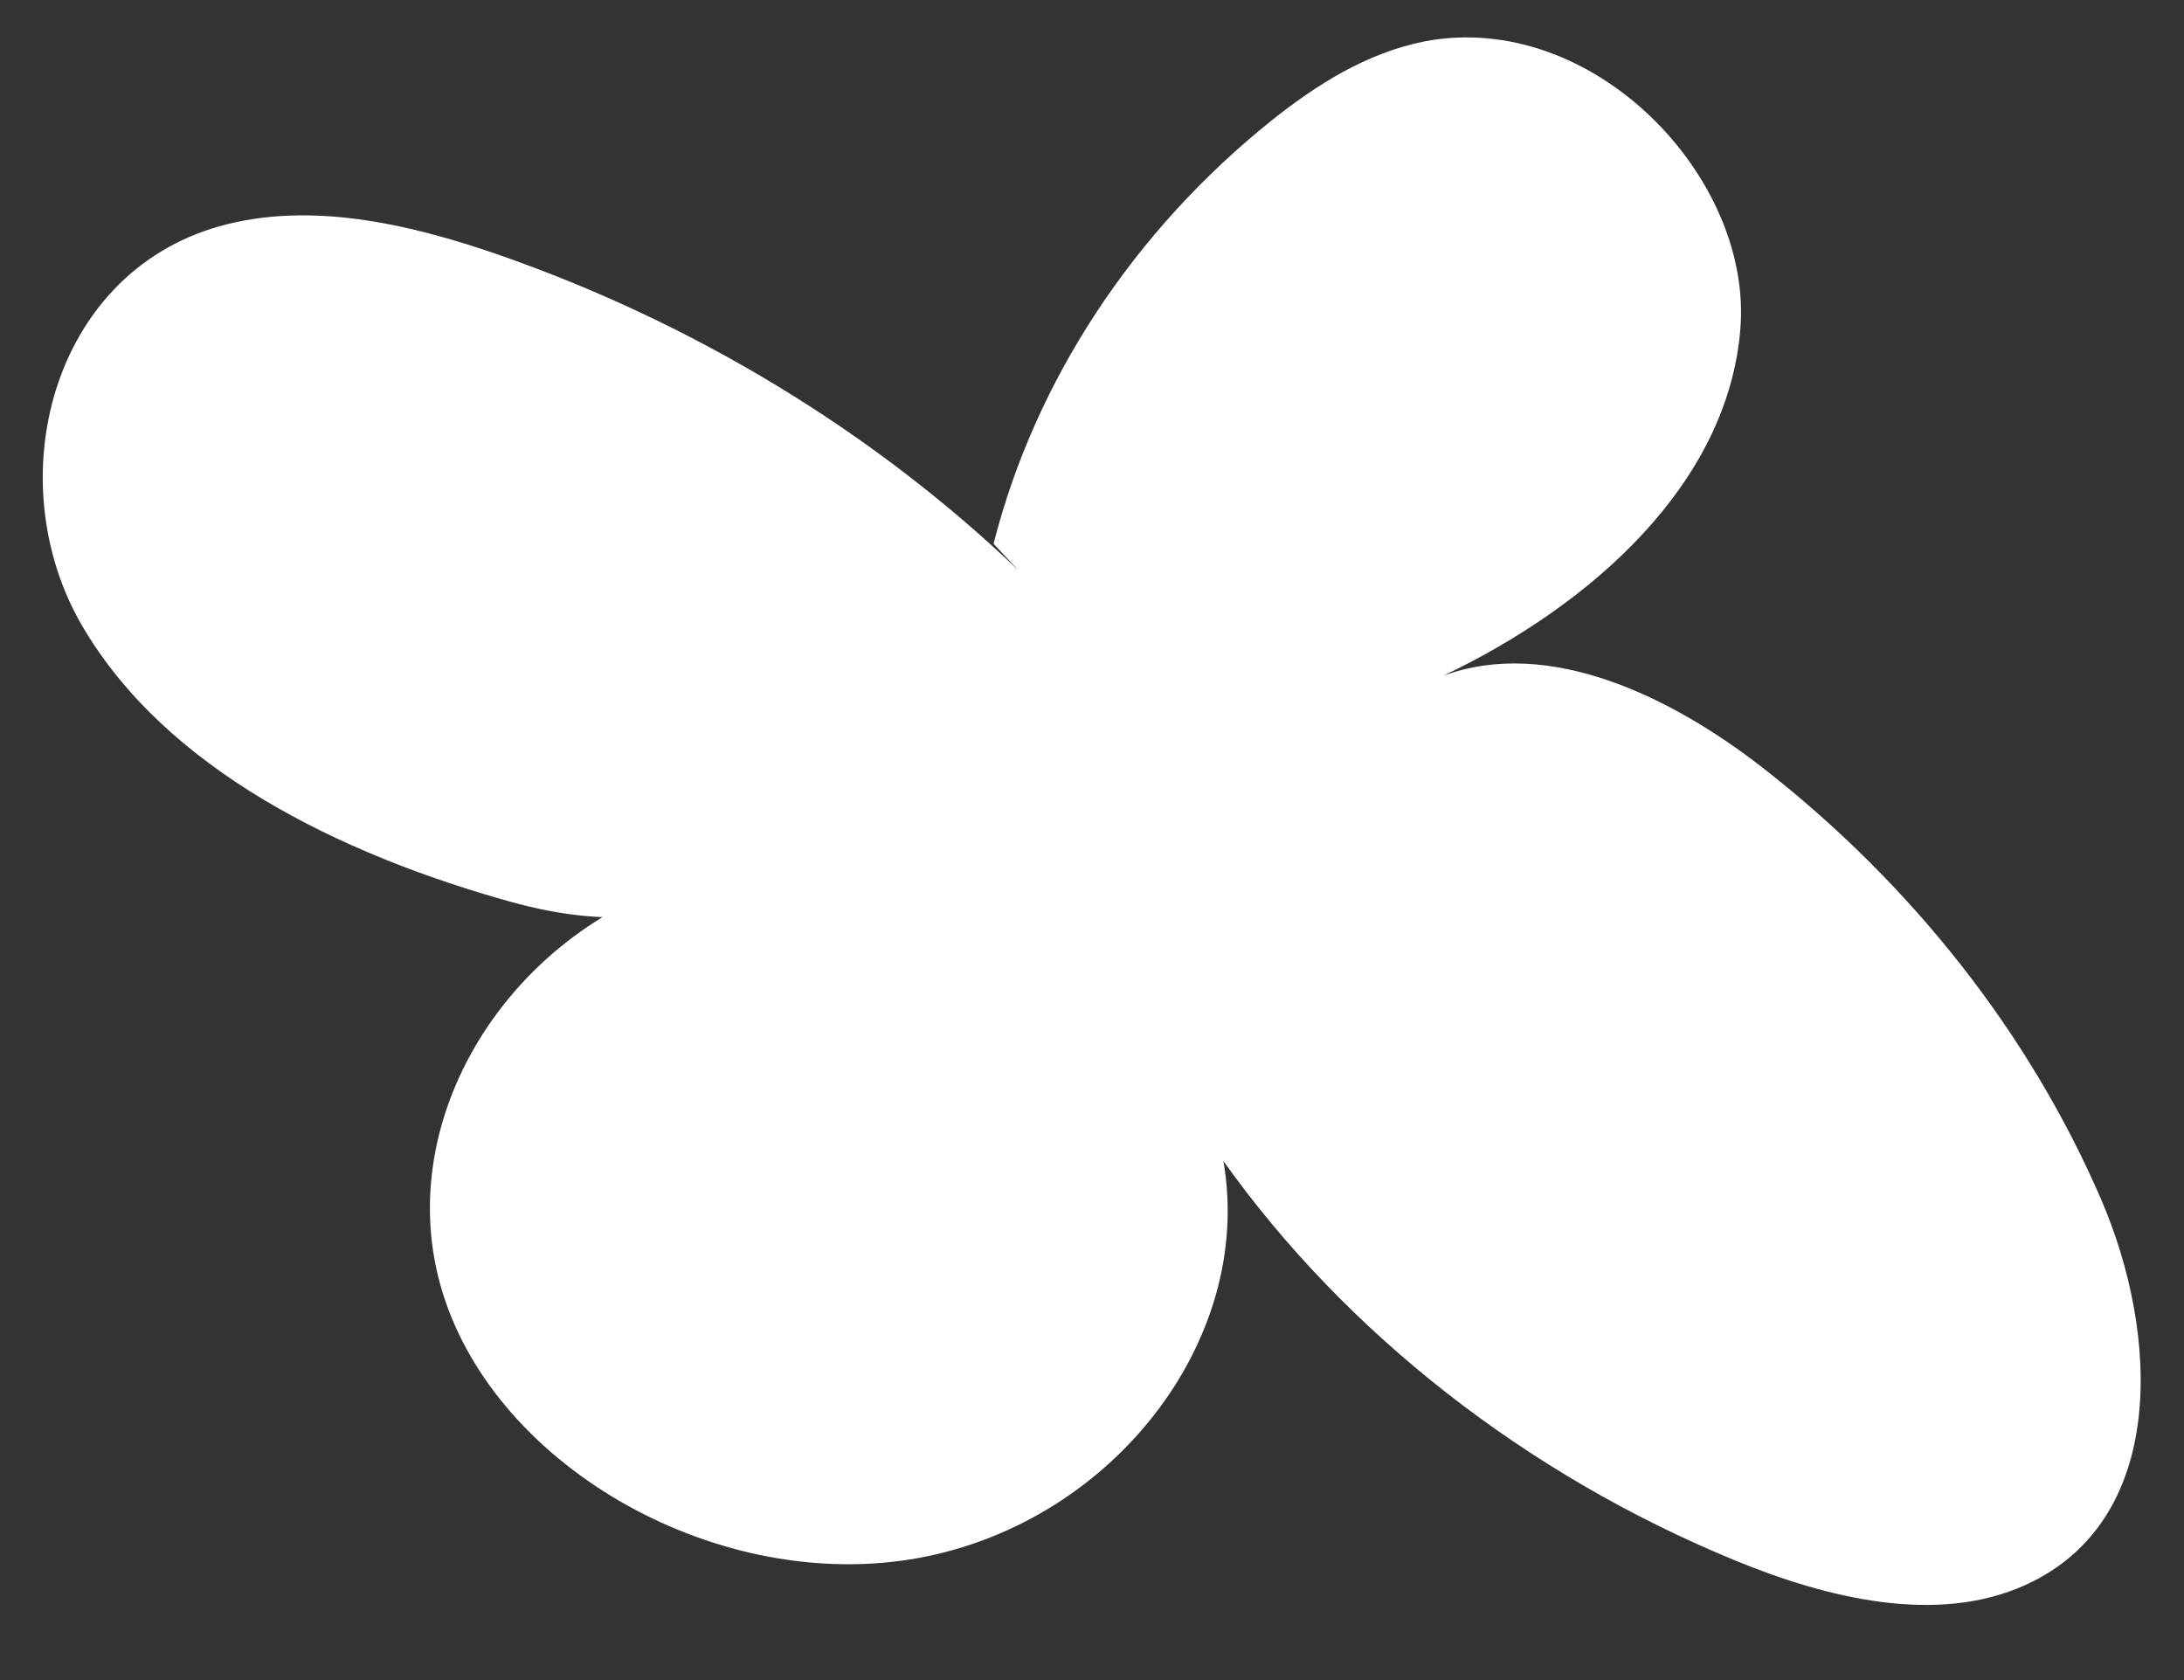
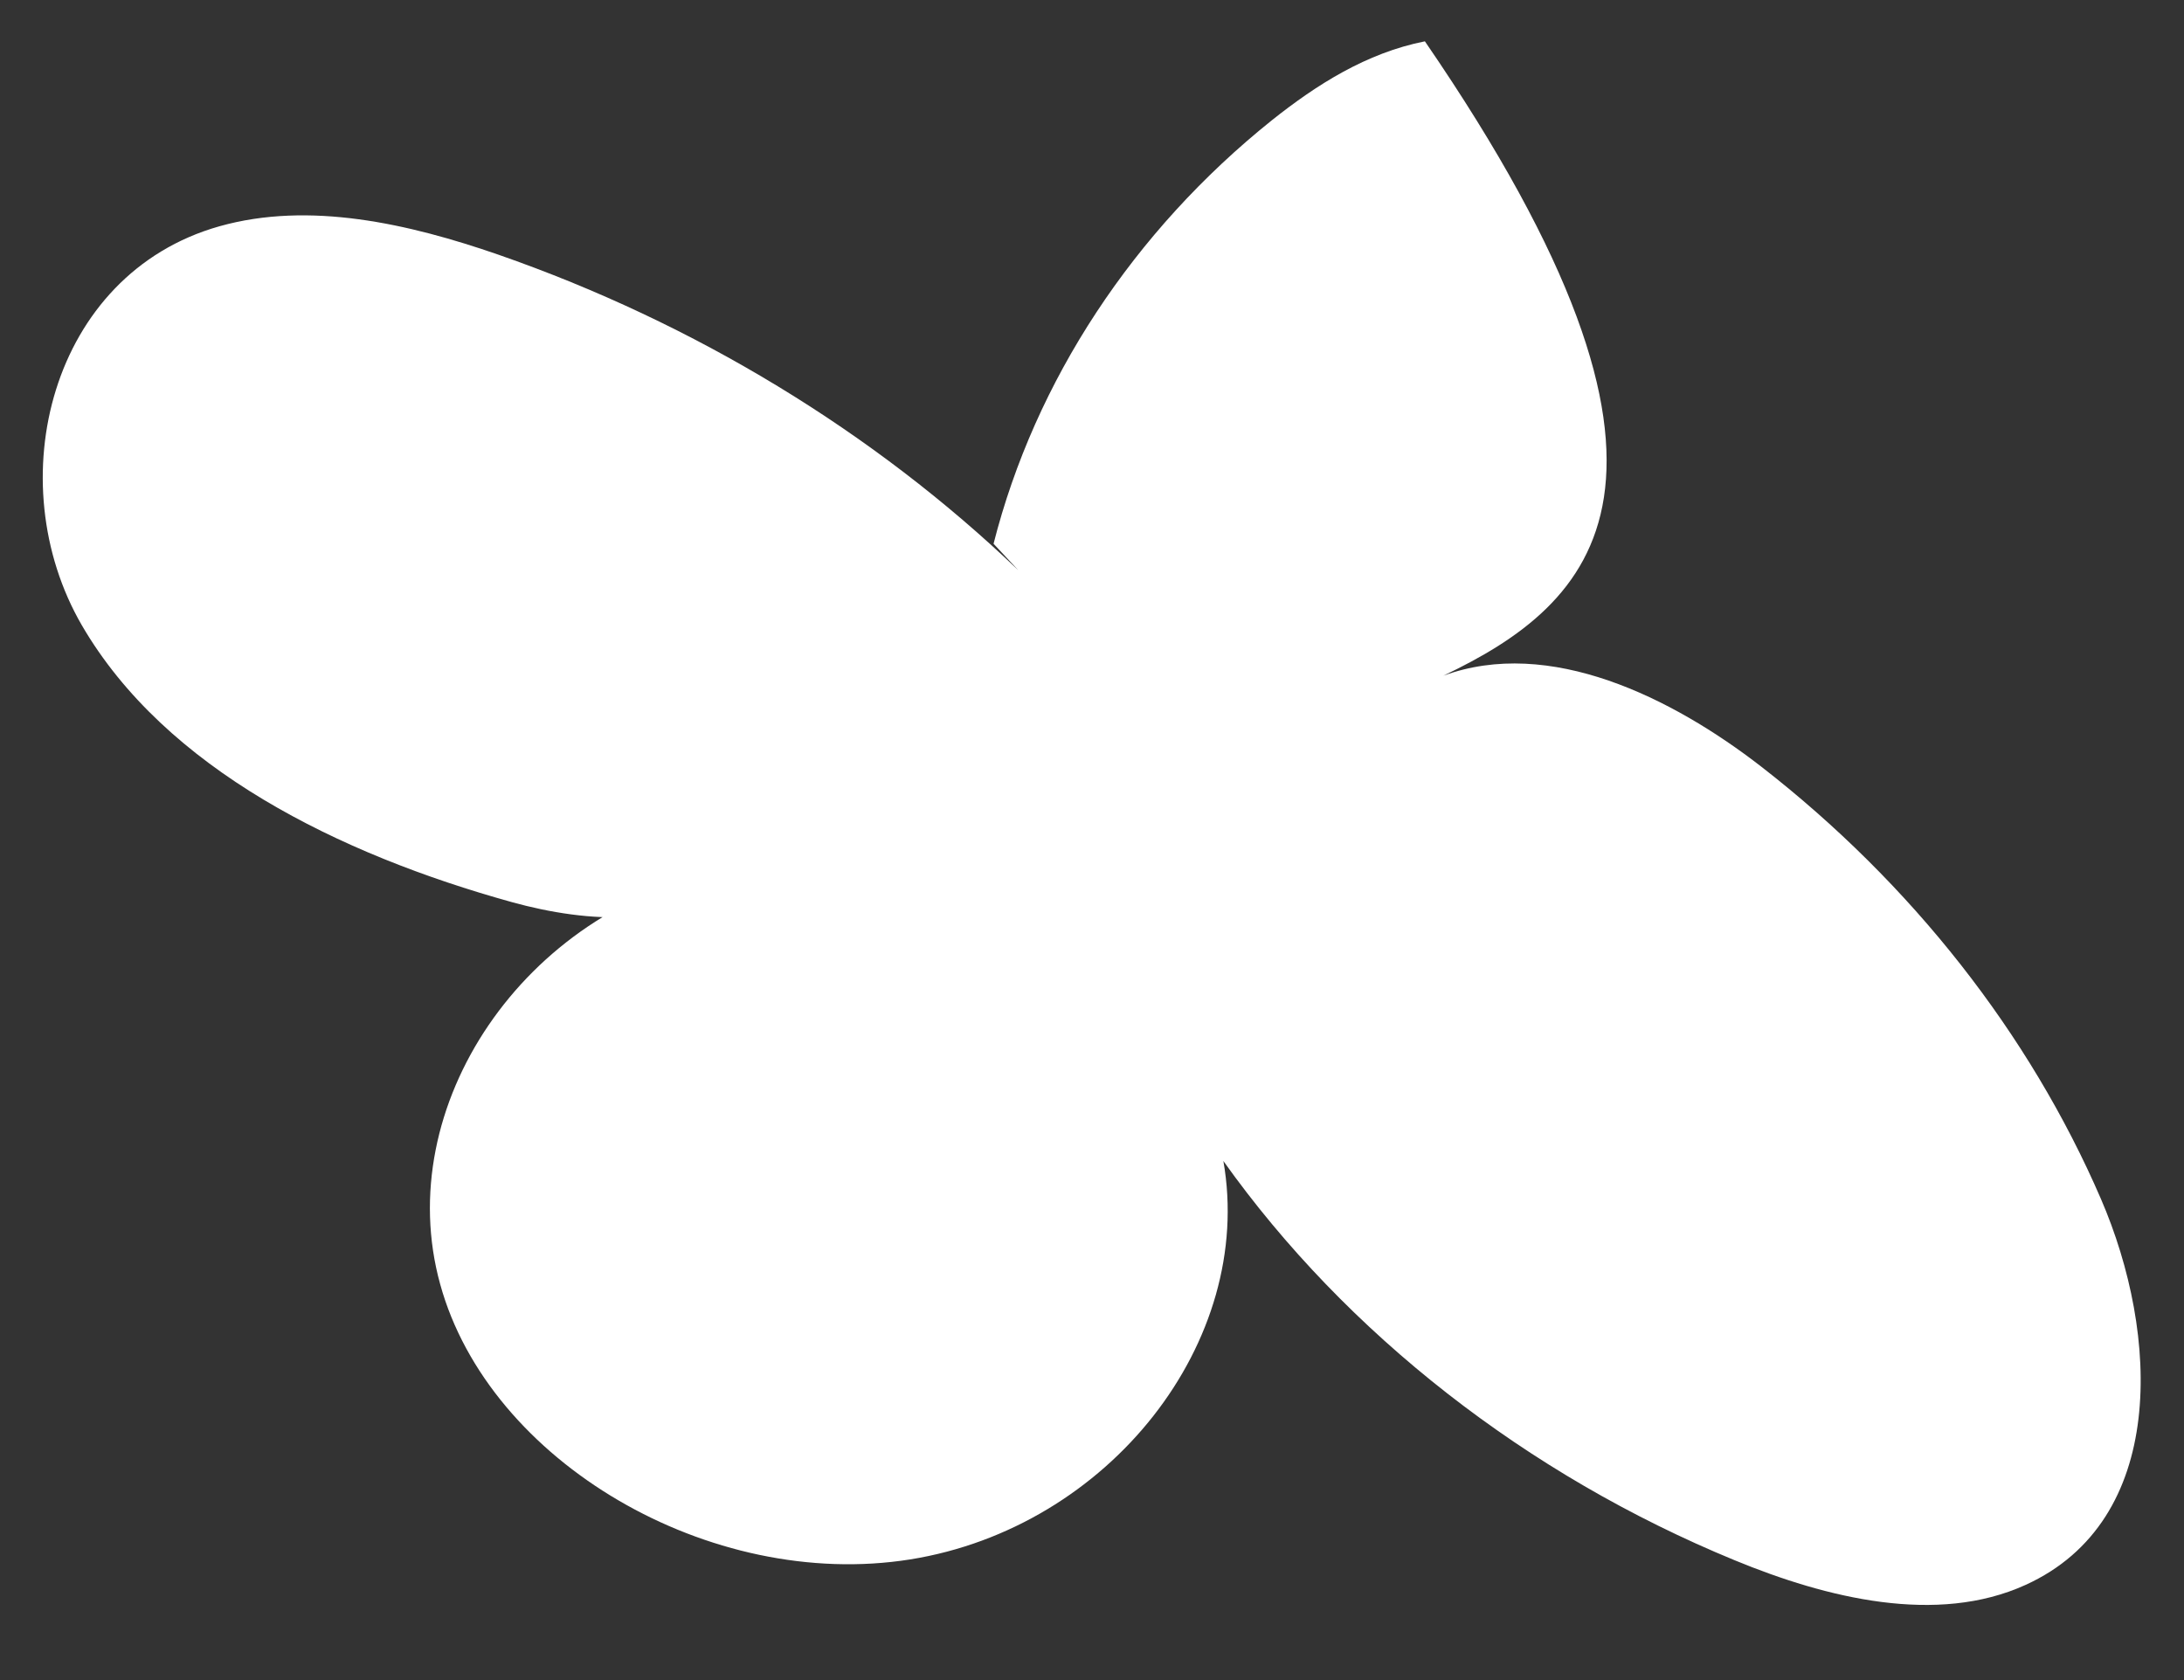
<svg xmlns="http://www.w3.org/2000/svg" width="26" height="20" viewBox="0 0 26 20" fill="none">
  <rect x="0" y="0" width="26" height="20" fill="#333333" stroke="none" />
-   <path d="M11.828 6.473C12.322 4.529 13.496 2.749 15.142 1.431C15.671 1.01 16.266 0.63 16.963 0.492C18.957 0.113 20.872 2.106 20.718 3.923C20.568 5.746 18.969 7.193 17.182 8.044C18.446 7.579 19.904 8.302 20.967 9.126C22.759 10.518 24.161 12.306 25.011 14.272C25.71 15.889 25.804 18.101 24.112 18.868C23.06 19.346 21.751 19.028 20.649 18.573C18.175 17.555 16.028 15.877 14.564 13.821C14.941 15.969 13.207 18.185 10.834 18.564C8.456 18.942 5.822 17.405 5.24 15.287C4.654 13.168 6.243 10.828 8.596 10.364C8.163 11.077 6.987 10.987 6.093 10.739C4.039 10.169 1.969 9.153 0.974 7.443C-0.017 5.734 0.598 3.263 2.611 2.694C3.681 2.392 4.863 2.661 5.934 3.032C8.268 3.844 10.405 5.144 12.122 6.788" fill="white" />
+   <path d="M11.828 6.473C12.322 4.529 13.496 2.749 15.142 1.431C15.671 1.01 16.266 0.63 16.963 0.492C20.568 5.746 18.969 7.193 17.182 8.044C18.446 7.579 19.904 8.302 20.967 9.126C22.759 10.518 24.161 12.306 25.011 14.272C25.71 15.889 25.804 18.101 24.112 18.868C23.06 19.346 21.751 19.028 20.649 18.573C18.175 17.555 16.028 15.877 14.564 13.821C14.941 15.969 13.207 18.185 10.834 18.564C8.456 18.942 5.822 17.405 5.24 15.287C4.654 13.168 6.243 10.828 8.596 10.364C8.163 11.077 6.987 10.987 6.093 10.739C4.039 10.169 1.969 9.153 0.974 7.443C-0.017 5.734 0.598 3.263 2.611 2.694C3.681 2.392 4.863 2.661 5.934 3.032C8.268 3.844 10.405 5.144 12.122 6.788" fill="white" />
</svg>